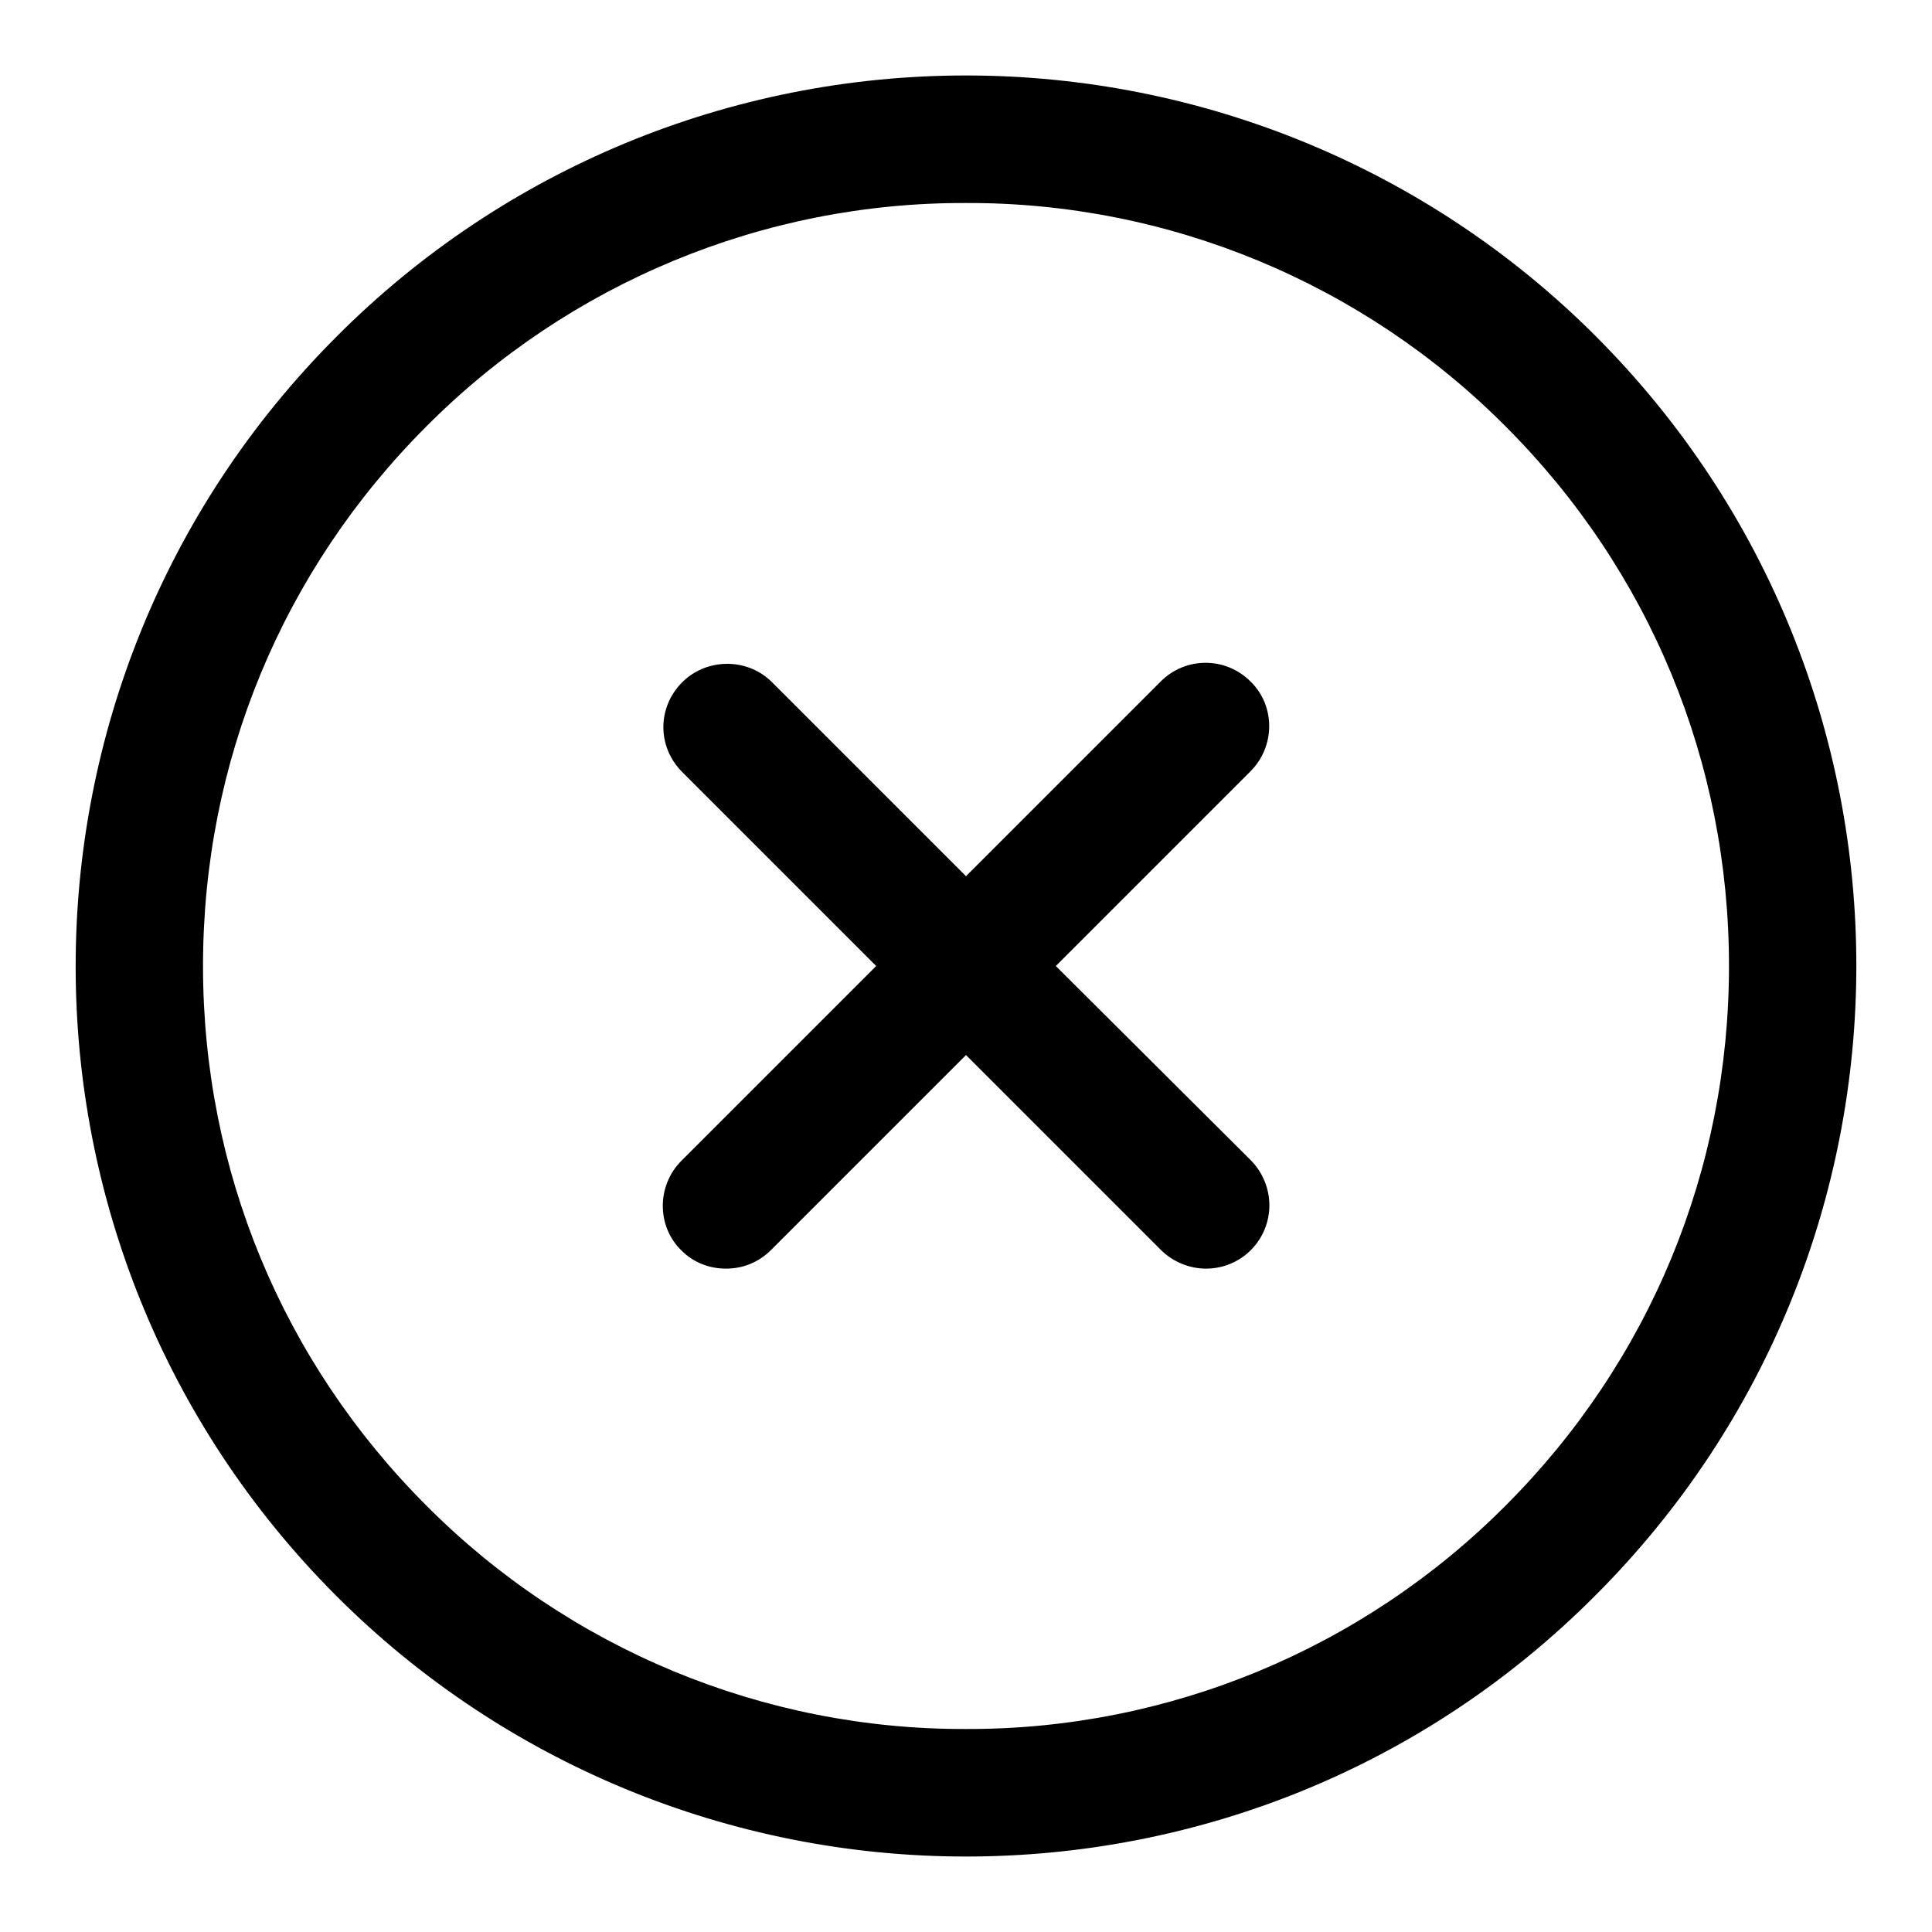
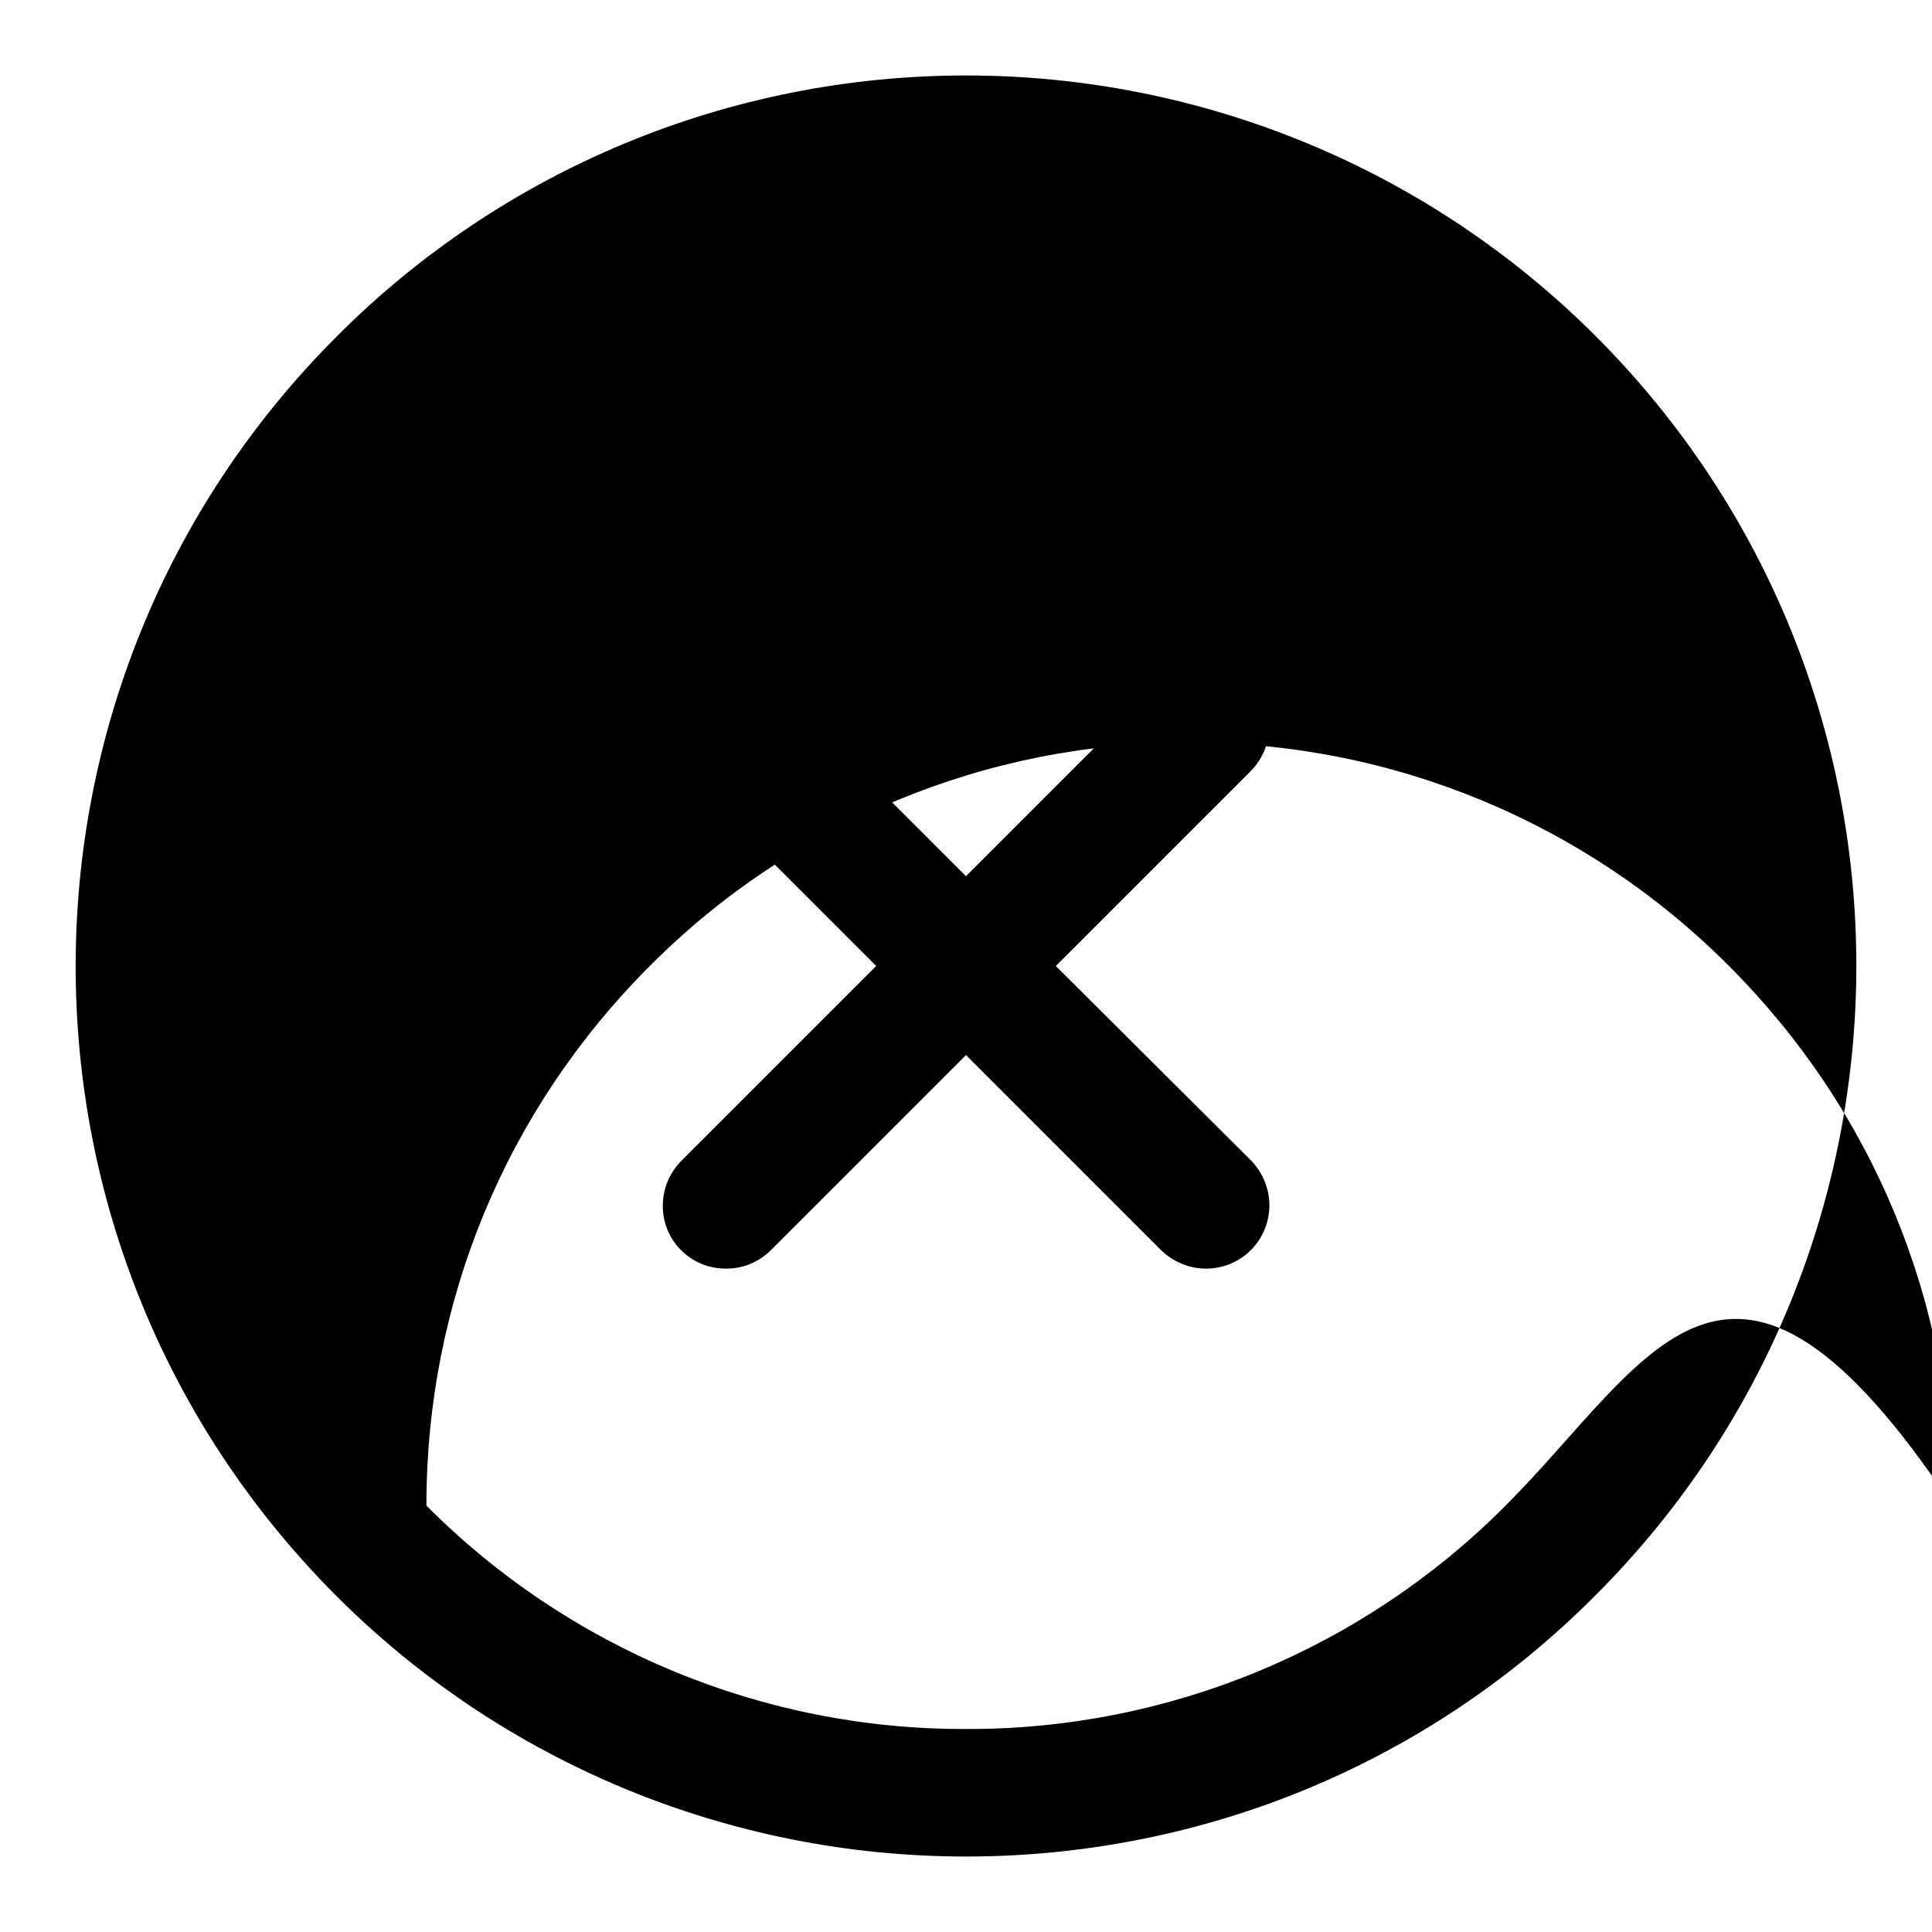
<svg xmlns="http://www.w3.org/2000/svg" version="1.1" x="0px" y="0px" viewBox="0 0 256 256" enable-background="new 0 0 256 256" xml:space="preserve">
  <g>
-     <path fill="#000000" d="M199.5,199.5c-18.9,19-44.7,29.7-71.5,29.6c-26.8,0.1-52.6-10.6-71.5-29.6C37.4,180.4,26.9,155,26.9,128 c0-27,10.5-52.4,29.6-71.5c18.9-19,44.7-29.7,71.5-29.6c26.8-0.1,52.6,10.6,71.5,29.6c19.1,19.1,29.6,44.5,29.6,71.5 C229.1,155,218.6,180.4,199.5,199.5 M128,10c-31.3,0-61.3,12.4-83.4,34.6c-46.1,46.1-46.1,120.8,0,166.9 C66.7,233.6,96.7,246,128,246c30.2,0,60.4-11.5,83.4-34.6c46.1-46.1,46.1-120.8,0-166.9C189.3,22.4,159.3,10,128,10 M165.7,90.3 c-3.3-3.3-8.6-3.3-11.9,0L128,116.1l-25.8-25.8c-3.3-3.2-8.7-3.1-11.9,0.2c-3.2,3.3-3.2,8.4,0,11.7l25.8,25.8l-25.8,25.8 c-3.3,3.3-3.3,8.7,0,11.9c1.6,1.6,3.7,2.4,5.9,2.4c2.2,0,4.3-0.8,6-2.5l25.8-25.8l25.8,25.8c1.6,1.6,3.8,2.5,6,2.5 c4.7,0,8.4-3.8,8.4-8.4c0-2.2-0.9-4.4-2.5-6L139.9,128l25.8-25.8C169,98.9,169,93.5,165.7,90.3" />
+     <path fill="#000000" d="M199.5,199.5c-18.9,19-44.7,29.7-71.5,29.6c-26.8,0.1-52.6-10.6-71.5-29.6c0-27,10.5-52.4,29.6-71.5c18.9-19,44.7-29.7,71.5-29.6c26.8-0.1,52.6,10.6,71.5,29.6c19.1,19.1,29.6,44.5,29.6,71.5 C229.1,155,218.6,180.4,199.5,199.5 M128,10c-31.3,0-61.3,12.4-83.4,34.6c-46.1,46.1-46.1,120.8,0,166.9 C66.7,233.6,96.7,246,128,246c30.2,0,60.4-11.5,83.4-34.6c46.1-46.1,46.1-120.8,0-166.9C189.3,22.4,159.3,10,128,10 M165.7,90.3 c-3.3-3.3-8.6-3.3-11.9,0L128,116.1l-25.8-25.8c-3.3-3.2-8.7-3.1-11.9,0.2c-3.2,3.3-3.2,8.4,0,11.7l25.8,25.8l-25.8,25.8 c-3.3,3.3-3.3,8.7,0,11.9c1.6,1.6,3.7,2.4,5.9,2.4c2.2,0,4.3-0.8,6-2.5l25.8-25.8l25.8,25.8c1.6,1.6,3.8,2.5,6,2.5 c4.7,0,8.4-3.8,8.4-8.4c0-2.2-0.9-4.4-2.5-6L139.9,128l25.8-25.8C169,98.9,169,93.5,165.7,90.3" />
  </g>
</svg>